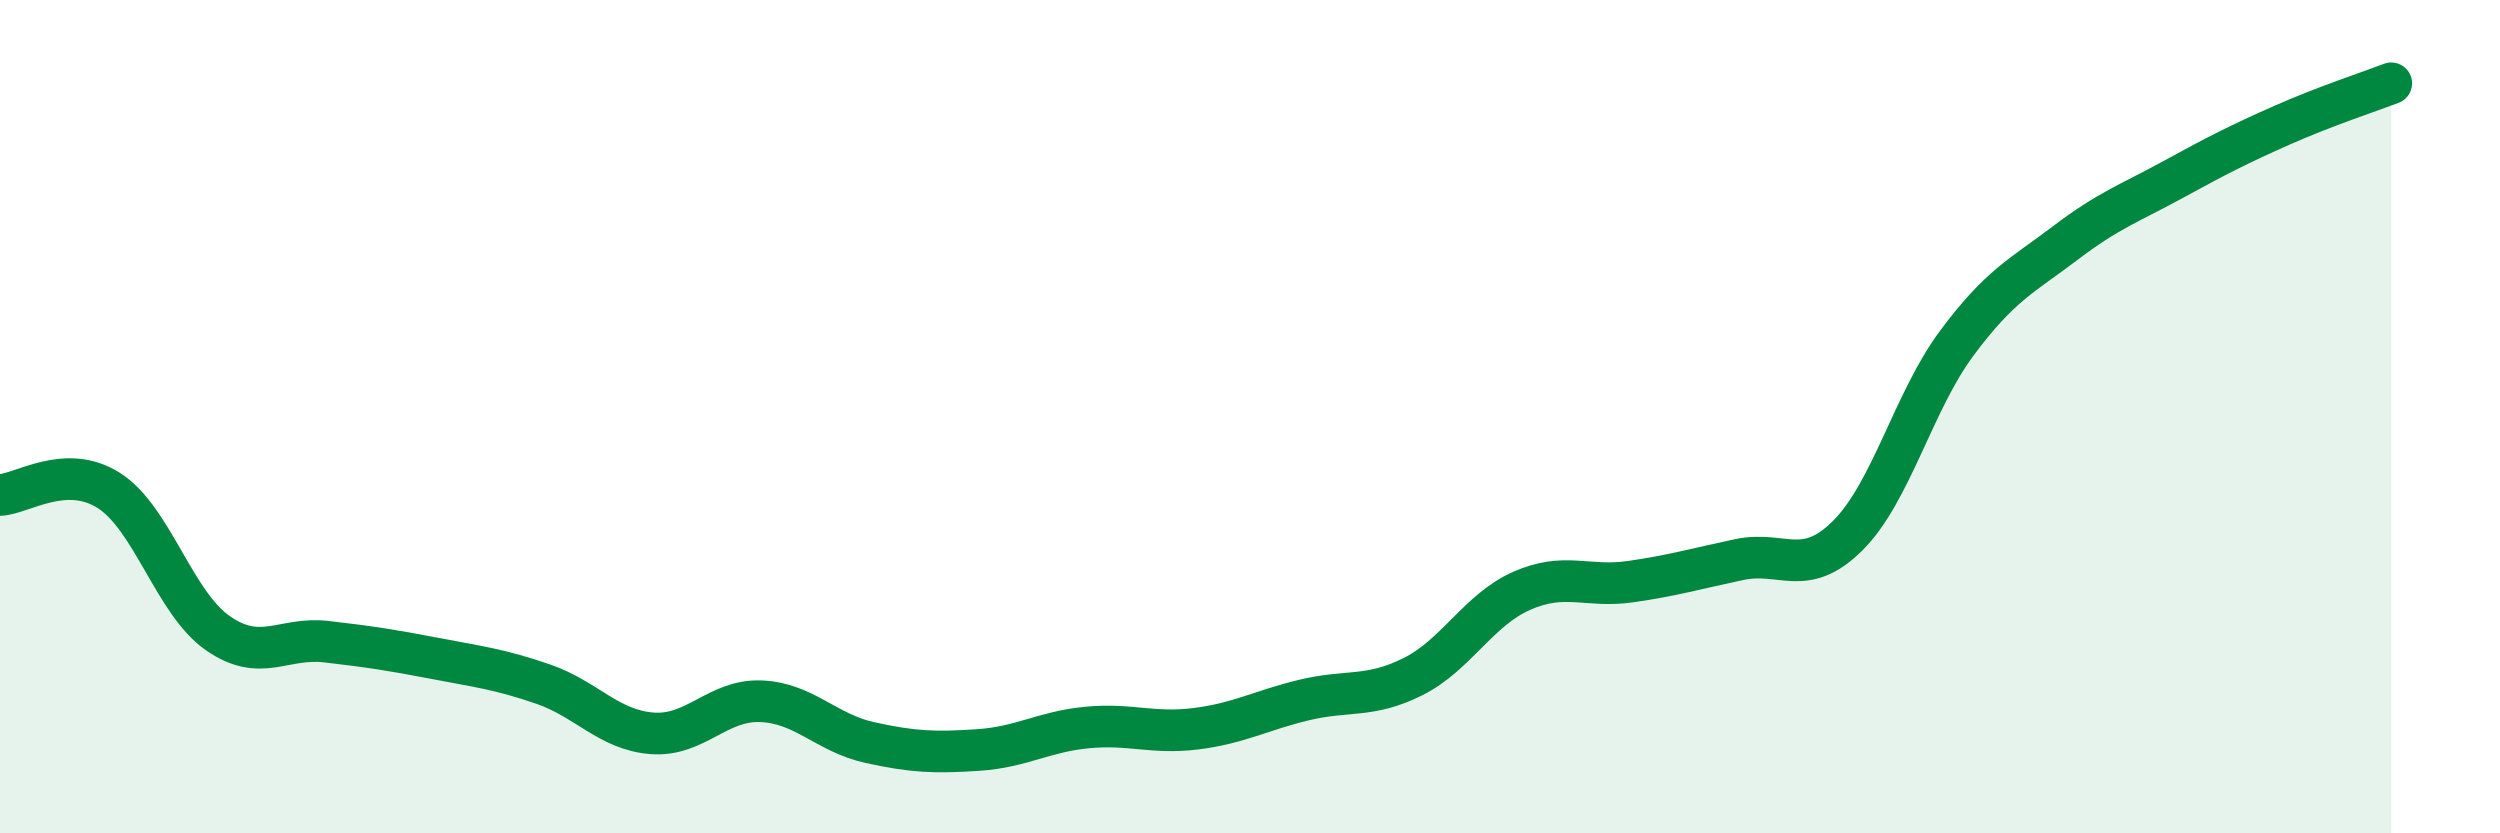
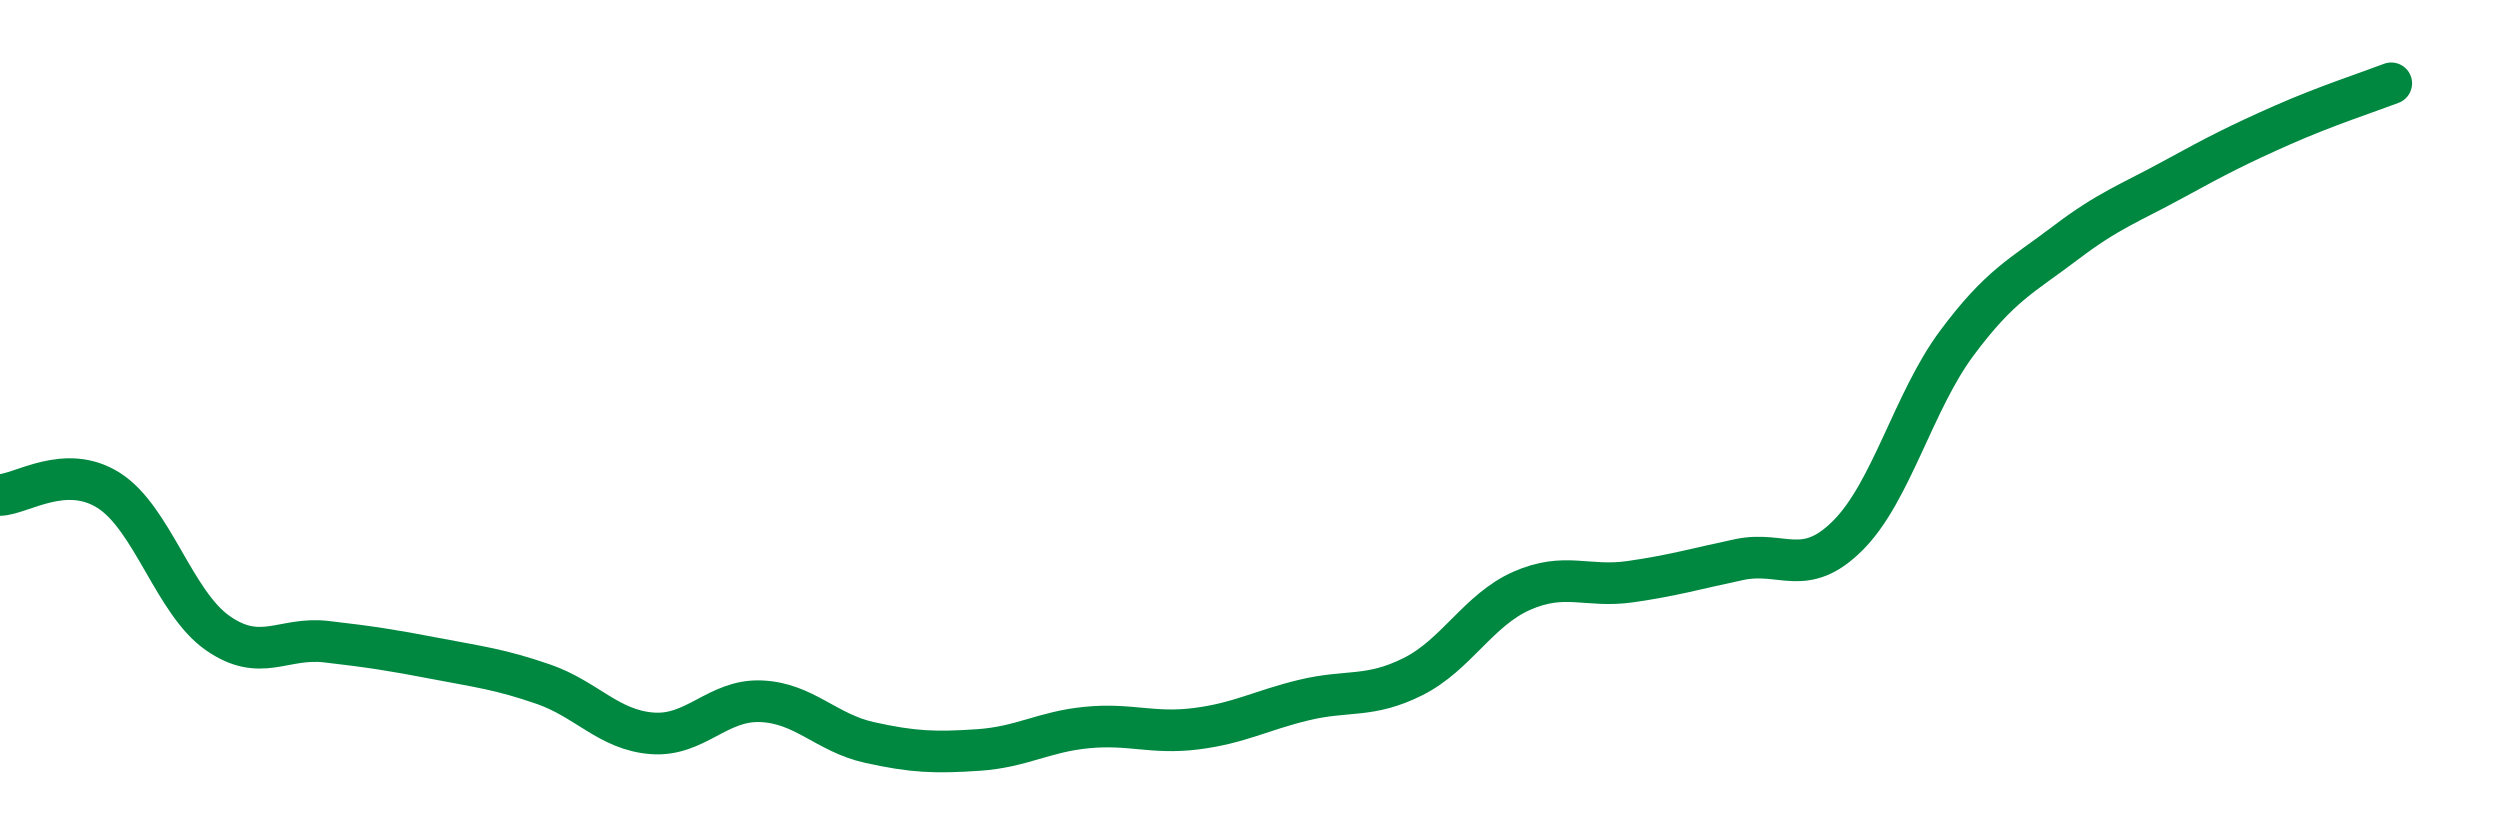
<svg xmlns="http://www.w3.org/2000/svg" width="60" height="20" viewBox="0 0 60 20">
-   <path d="M 0,11.88 C 0.52,11.86 1.57,11.11 2.61,11.77 C 3.65,12.43 4.18,14.46 5.22,15.19 C 6.26,15.92 6.79,15.28 7.83,15.4 C 8.87,15.52 9.39,15.6 10.43,15.8 C 11.47,16 12,16.06 13.04,16.42 C 14.08,16.78 14.61,17.52 15.65,17.6 C 16.69,17.68 17.22,16.79 18.26,16.83 C 19.3,16.87 19.83,17.59 20.87,17.82 C 21.91,18.05 22.44,18.07 23.48,18 C 24.52,17.93 25.05,17.56 26.09,17.46 C 27.13,17.36 27.66,17.62 28.7,17.49 C 29.74,17.36 30.26,17.05 31.3,16.8 C 32.34,16.55 32.87,16.76 33.91,16.24 C 34.95,15.72 35.48,14.64 36.52,14.18 C 37.56,13.72 38.09,14.11 39.13,13.96 C 40.17,13.81 40.7,13.65 41.74,13.43 C 42.78,13.21 43.31,13.89 44.35,12.85 C 45.39,11.81 45.92,9.64 46.96,8.24 C 48,6.84 48.53,6.62 49.57,5.83 C 50.61,5.04 51.13,4.87 52.17,4.3 C 53.21,3.73 53.74,3.46 54.78,3 C 55.82,2.54 56.87,2.2 57.39,2L57.39 20L0 20Z" fill="#008740" opacity="0.1" stroke-linecap="round" stroke-linejoin="round" />
  <path d="M 0,11.88 C 0.52,11.86 1.57,11.11 2.61,11.77 C 3.65,12.43 4.18,14.46 5.22,15.19 C 6.26,15.92 6.79,15.28 7.83,15.4 C 8.87,15.52 9.39,15.6 10.43,15.8 C 11.47,16 12,16.06 13.04,16.42 C 14.08,16.78 14.61,17.52 15.65,17.6 C 16.69,17.68 17.22,16.79 18.26,16.83 C 19.3,16.87 19.83,17.59 20.87,17.82 C 21.91,18.05 22.44,18.07 23.48,18 C 24.52,17.93 25.05,17.56 26.09,17.46 C 27.13,17.36 27.66,17.62 28.7,17.49 C 29.74,17.36 30.26,17.05 31.3,16.8 C 32.34,16.55 32.87,16.76 33.91,16.24 C 34.95,15.72 35.48,14.64 36.52,14.18 C 37.56,13.72 38.09,14.11 39.13,13.96 C 40.17,13.81 40.7,13.65 41.74,13.43 C 42.78,13.21 43.31,13.89 44.35,12.85 C 45.39,11.81 45.92,9.64 46.96,8.24 C 48,6.84 48.53,6.62 49.57,5.83 C 50.61,5.04 51.13,4.87 52.17,4.3 C 53.21,3.73 53.74,3.46 54.78,3 C 55.82,2.54 56.87,2.2 57.39,2" stroke="#008740" stroke-width="1" fill="none" stroke-linecap="round" stroke-linejoin="round" />
</svg>